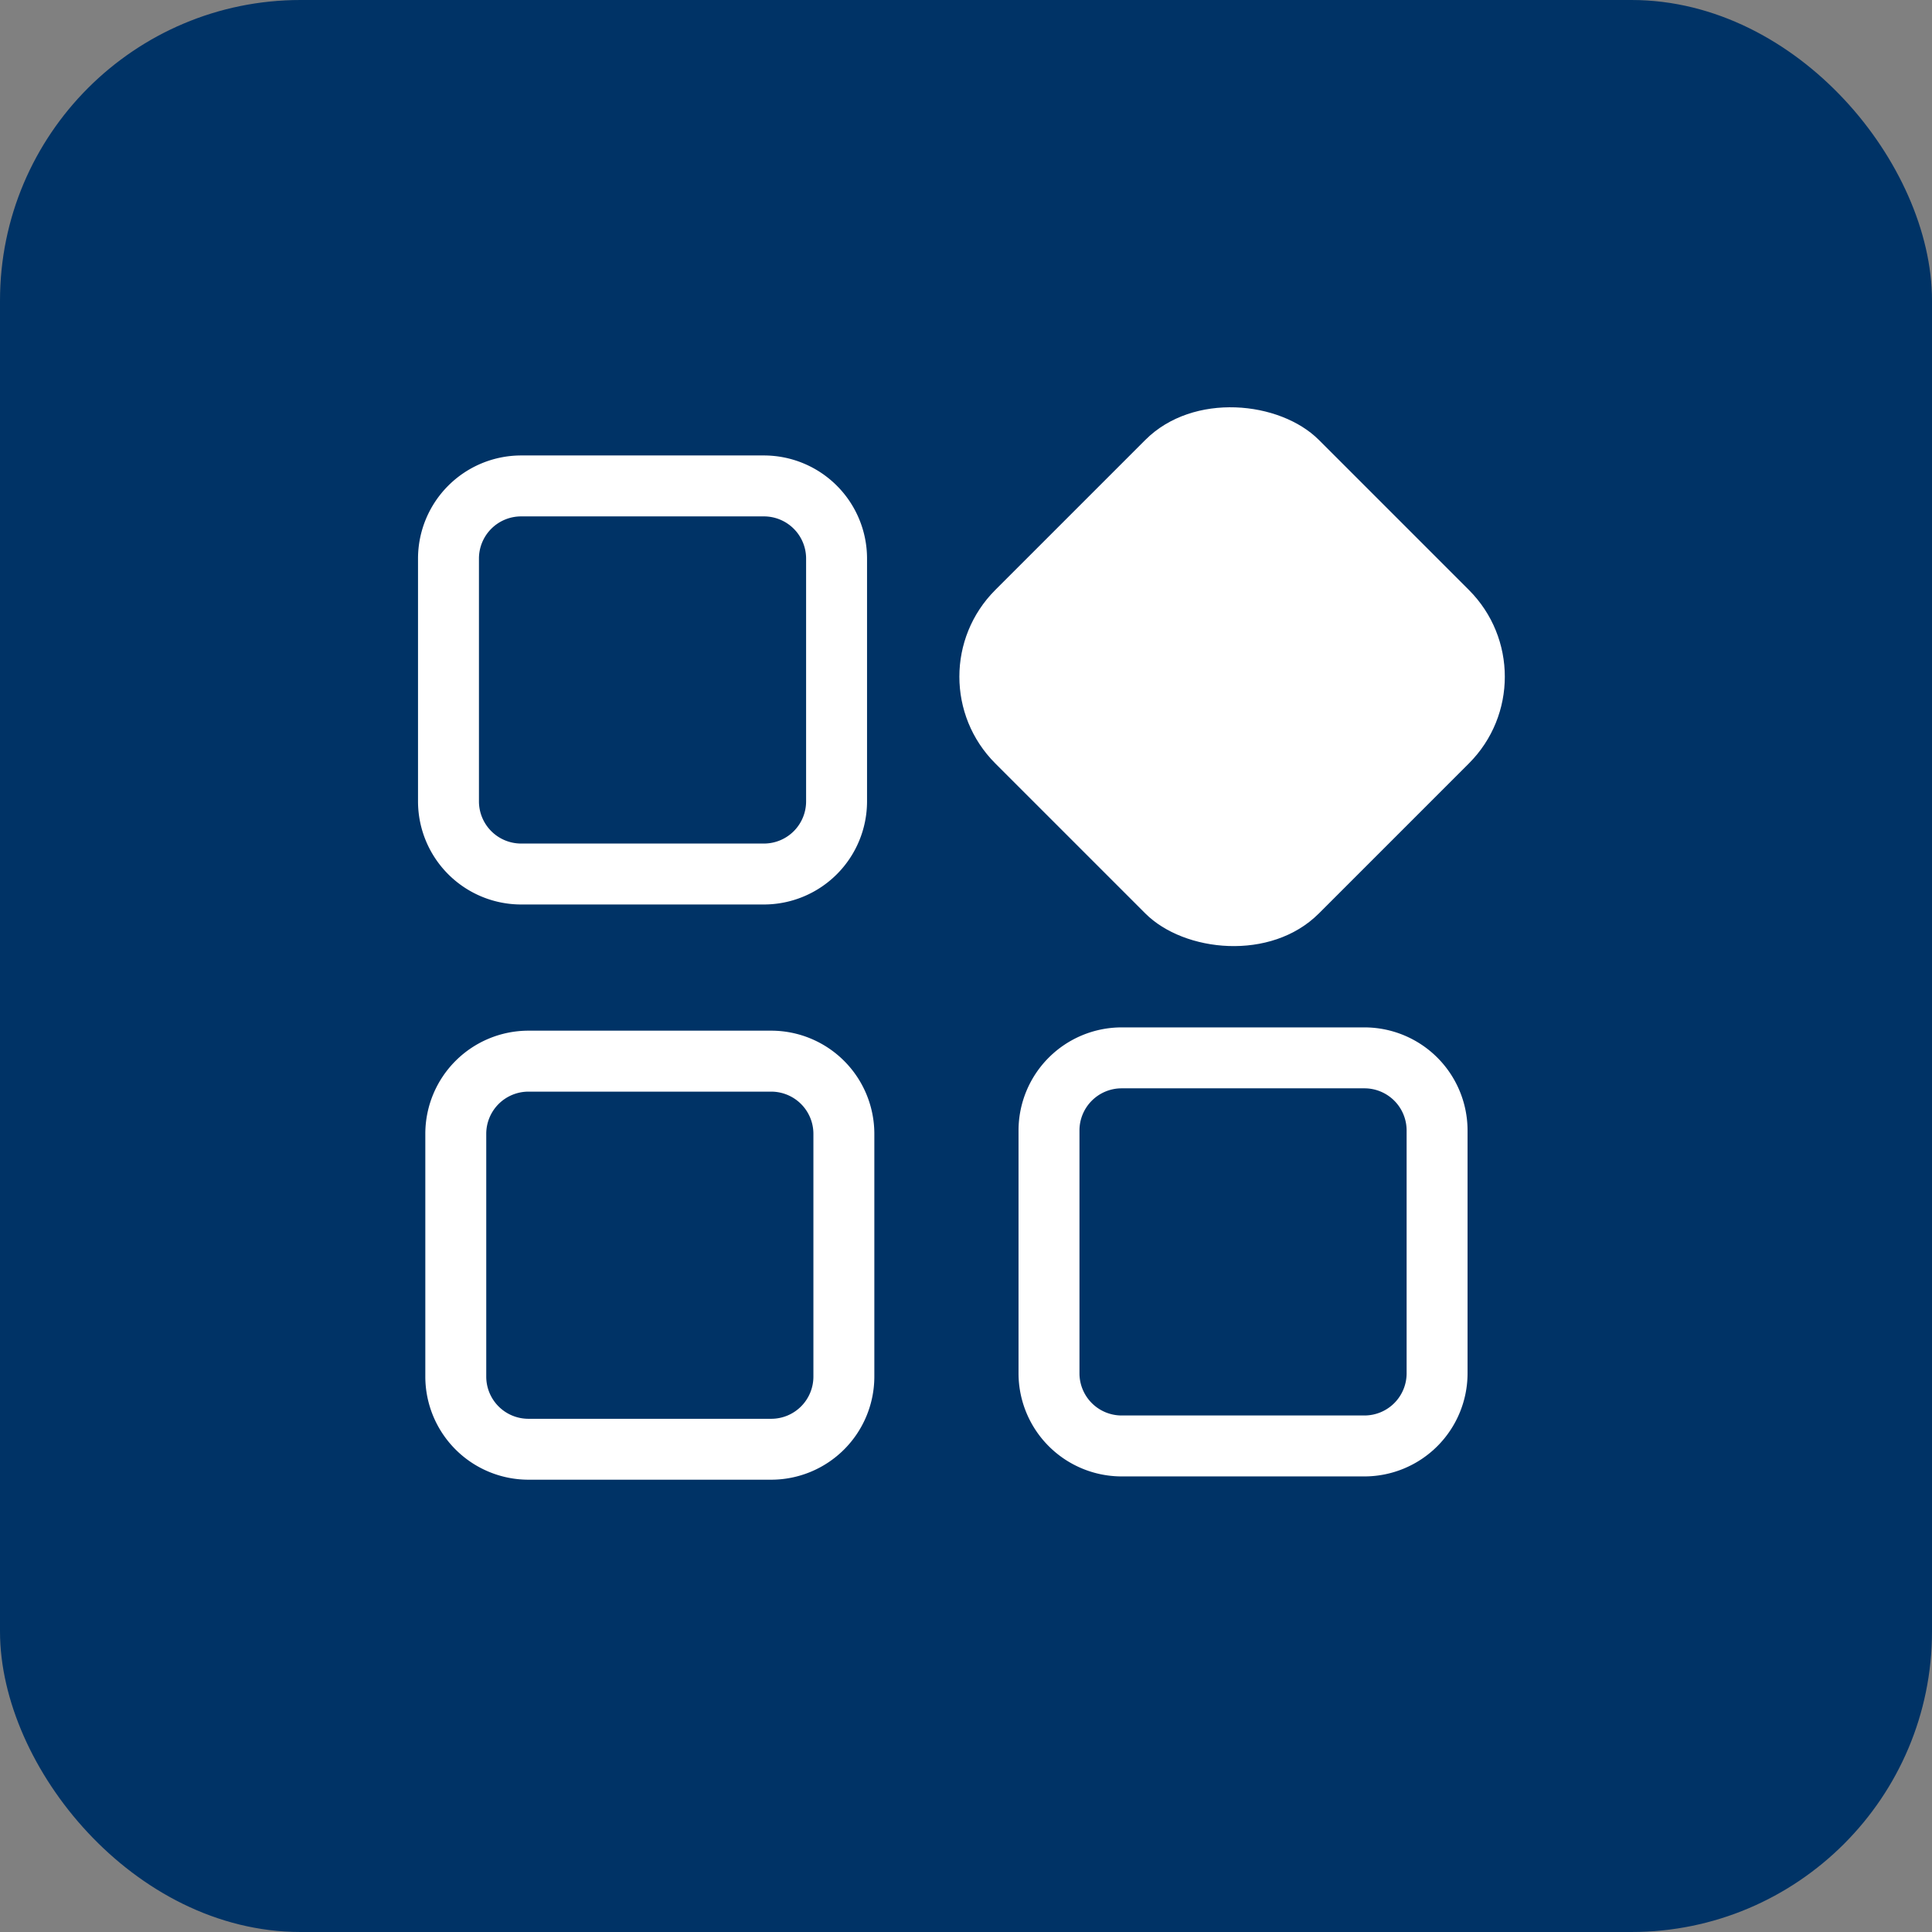
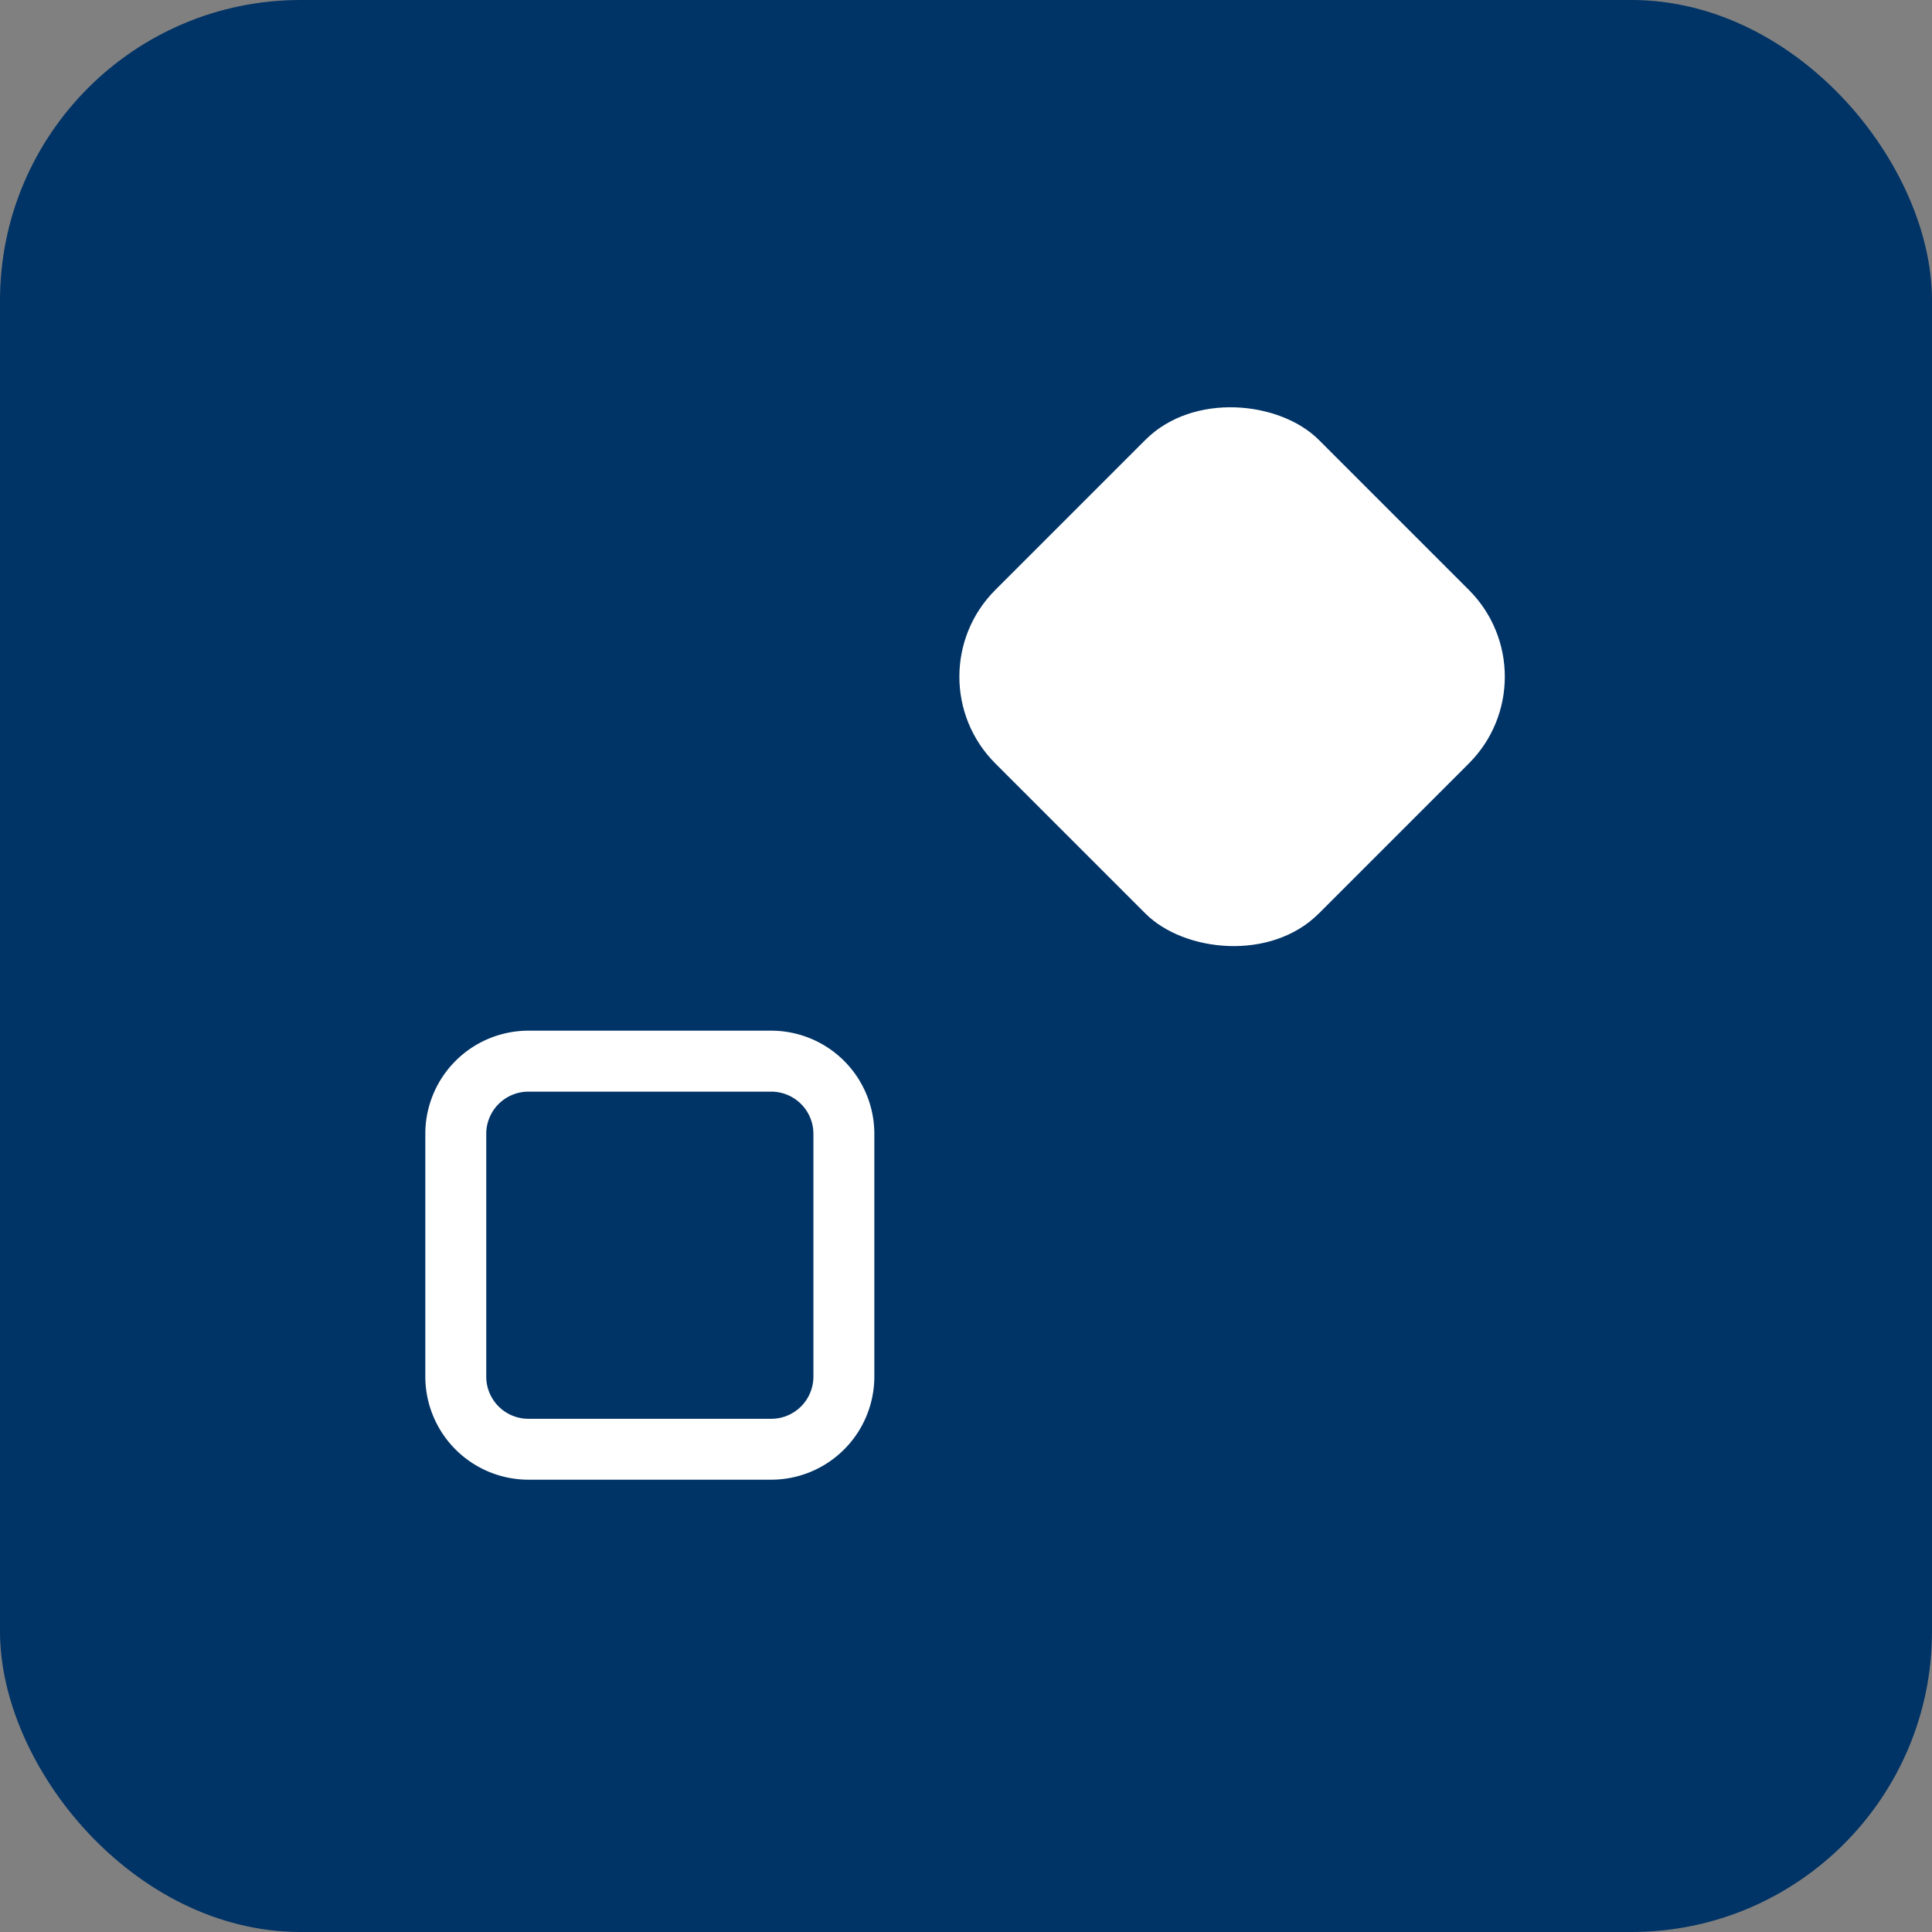
<svg xmlns="http://www.w3.org/2000/svg" width="63" height="63" viewBox="0 0 63 63">
  <rect x="0" y="0" width="63" height="63" fill="#808080" stroke="none" />
  <defs>
    <style>
      .cls-1 {
        fill: #036;
        stroke: #036;
      }

      .cls-2 {
        fill: #fff;
      }
    </style>
  </defs>
  <g id="组_5058" data-name="组 5058" transform="translate(-48.244 -754.5)">
    <rect id="矩形_2191" data-name="矩形 2191" class="cls-1" width="62" height="62" rx="9.301" transform="translate(48.744 755)" />
    <g id="组_5047" data-name="组 5047" transform="translate(-106.656 -175.67)">
      <g id="组_5043" data-name="组 5043" transform="translate(168.531 945.022)">
-         <path id="路径_1172" data-name="路径 1172" class="cls-2" d="M266.687,505.419h-7.92a3.365,3.365,0,0,1-3.361-3.361v-7.92a3.365,3.365,0,0,1,3.361-3.361h7.92a3.364,3.364,0,0,1,3.361,3.361v7.92A3.365,3.365,0,0,1,266.687,505.419Zm-7.92-12.655a1.375,1.375,0,0,0-1.374,1.374v7.92a1.376,1.376,0,0,0,1.374,1.374h7.92a1.375,1.375,0,0,0,1.374-1.374v-7.92a1.375,1.375,0,0,0-1.374-1.374Z" transform="translate(-255.406 -490.777)" />
-       </g>
+         </g>
      <g id="组_5042" data-name="组 5042" transform="translate(188.113 963.672)">
-         <path id="路径_1172-2" data-name="路径 1172" class="cls-2" d="M266.687,505.419h-7.92a3.365,3.365,0,0,1-3.361-3.361v-7.92a3.365,3.365,0,0,1,3.361-3.361h7.92a3.364,3.364,0,0,1,3.361,3.361v7.92A3.365,3.365,0,0,1,266.687,505.419Zm-7.92-12.655a1.375,1.375,0,0,0-1.374,1.374v7.92a1.376,1.376,0,0,0,1.374,1.374h7.92a1.375,1.375,0,0,0,1.374-1.374v-7.92a1.375,1.375,0,0,0-1.374-1.374Z" transform="translate(-255.406 -490.777)" />
-       </g>
+         </g>
      <g id="组_1829" data-name="组 1829" transform="translate(168.773 963.779)">
        <path id="路径_1173" data-name="路径 1173" class="cls-2" d="M240.3,532.331h-7.92a3.365,3.365,0,0,1-3.361-3.361v-7.92a3.365,3.365,0,0,1,3.361-3.361h7.92a3.365,3.365,0,0,1,3.361,3.361v7.92A3.365,3.365,0,0,1,240.3,532.331Zm-7.92-12.654a1.376,1.376,0,0,0-1.374,1.374v7.92a1.375,1.375,0,0,0,1.374,1.374h7.92a1.375,1.375,0,0,0,1.374-1.374v-7.92a1.376,1.376,0,0,0-1.374-1.374Z" transform="translate(-229.023 -517.689)" />
      </g>
      <rect id="矩形_2184" data-name="矩形 2184" class="cls-2" width="14.92" height="14.92" rx="4" transform="translate(184.527 952.236) rotate(-45)" />
    </g>
  </g>
</svg>